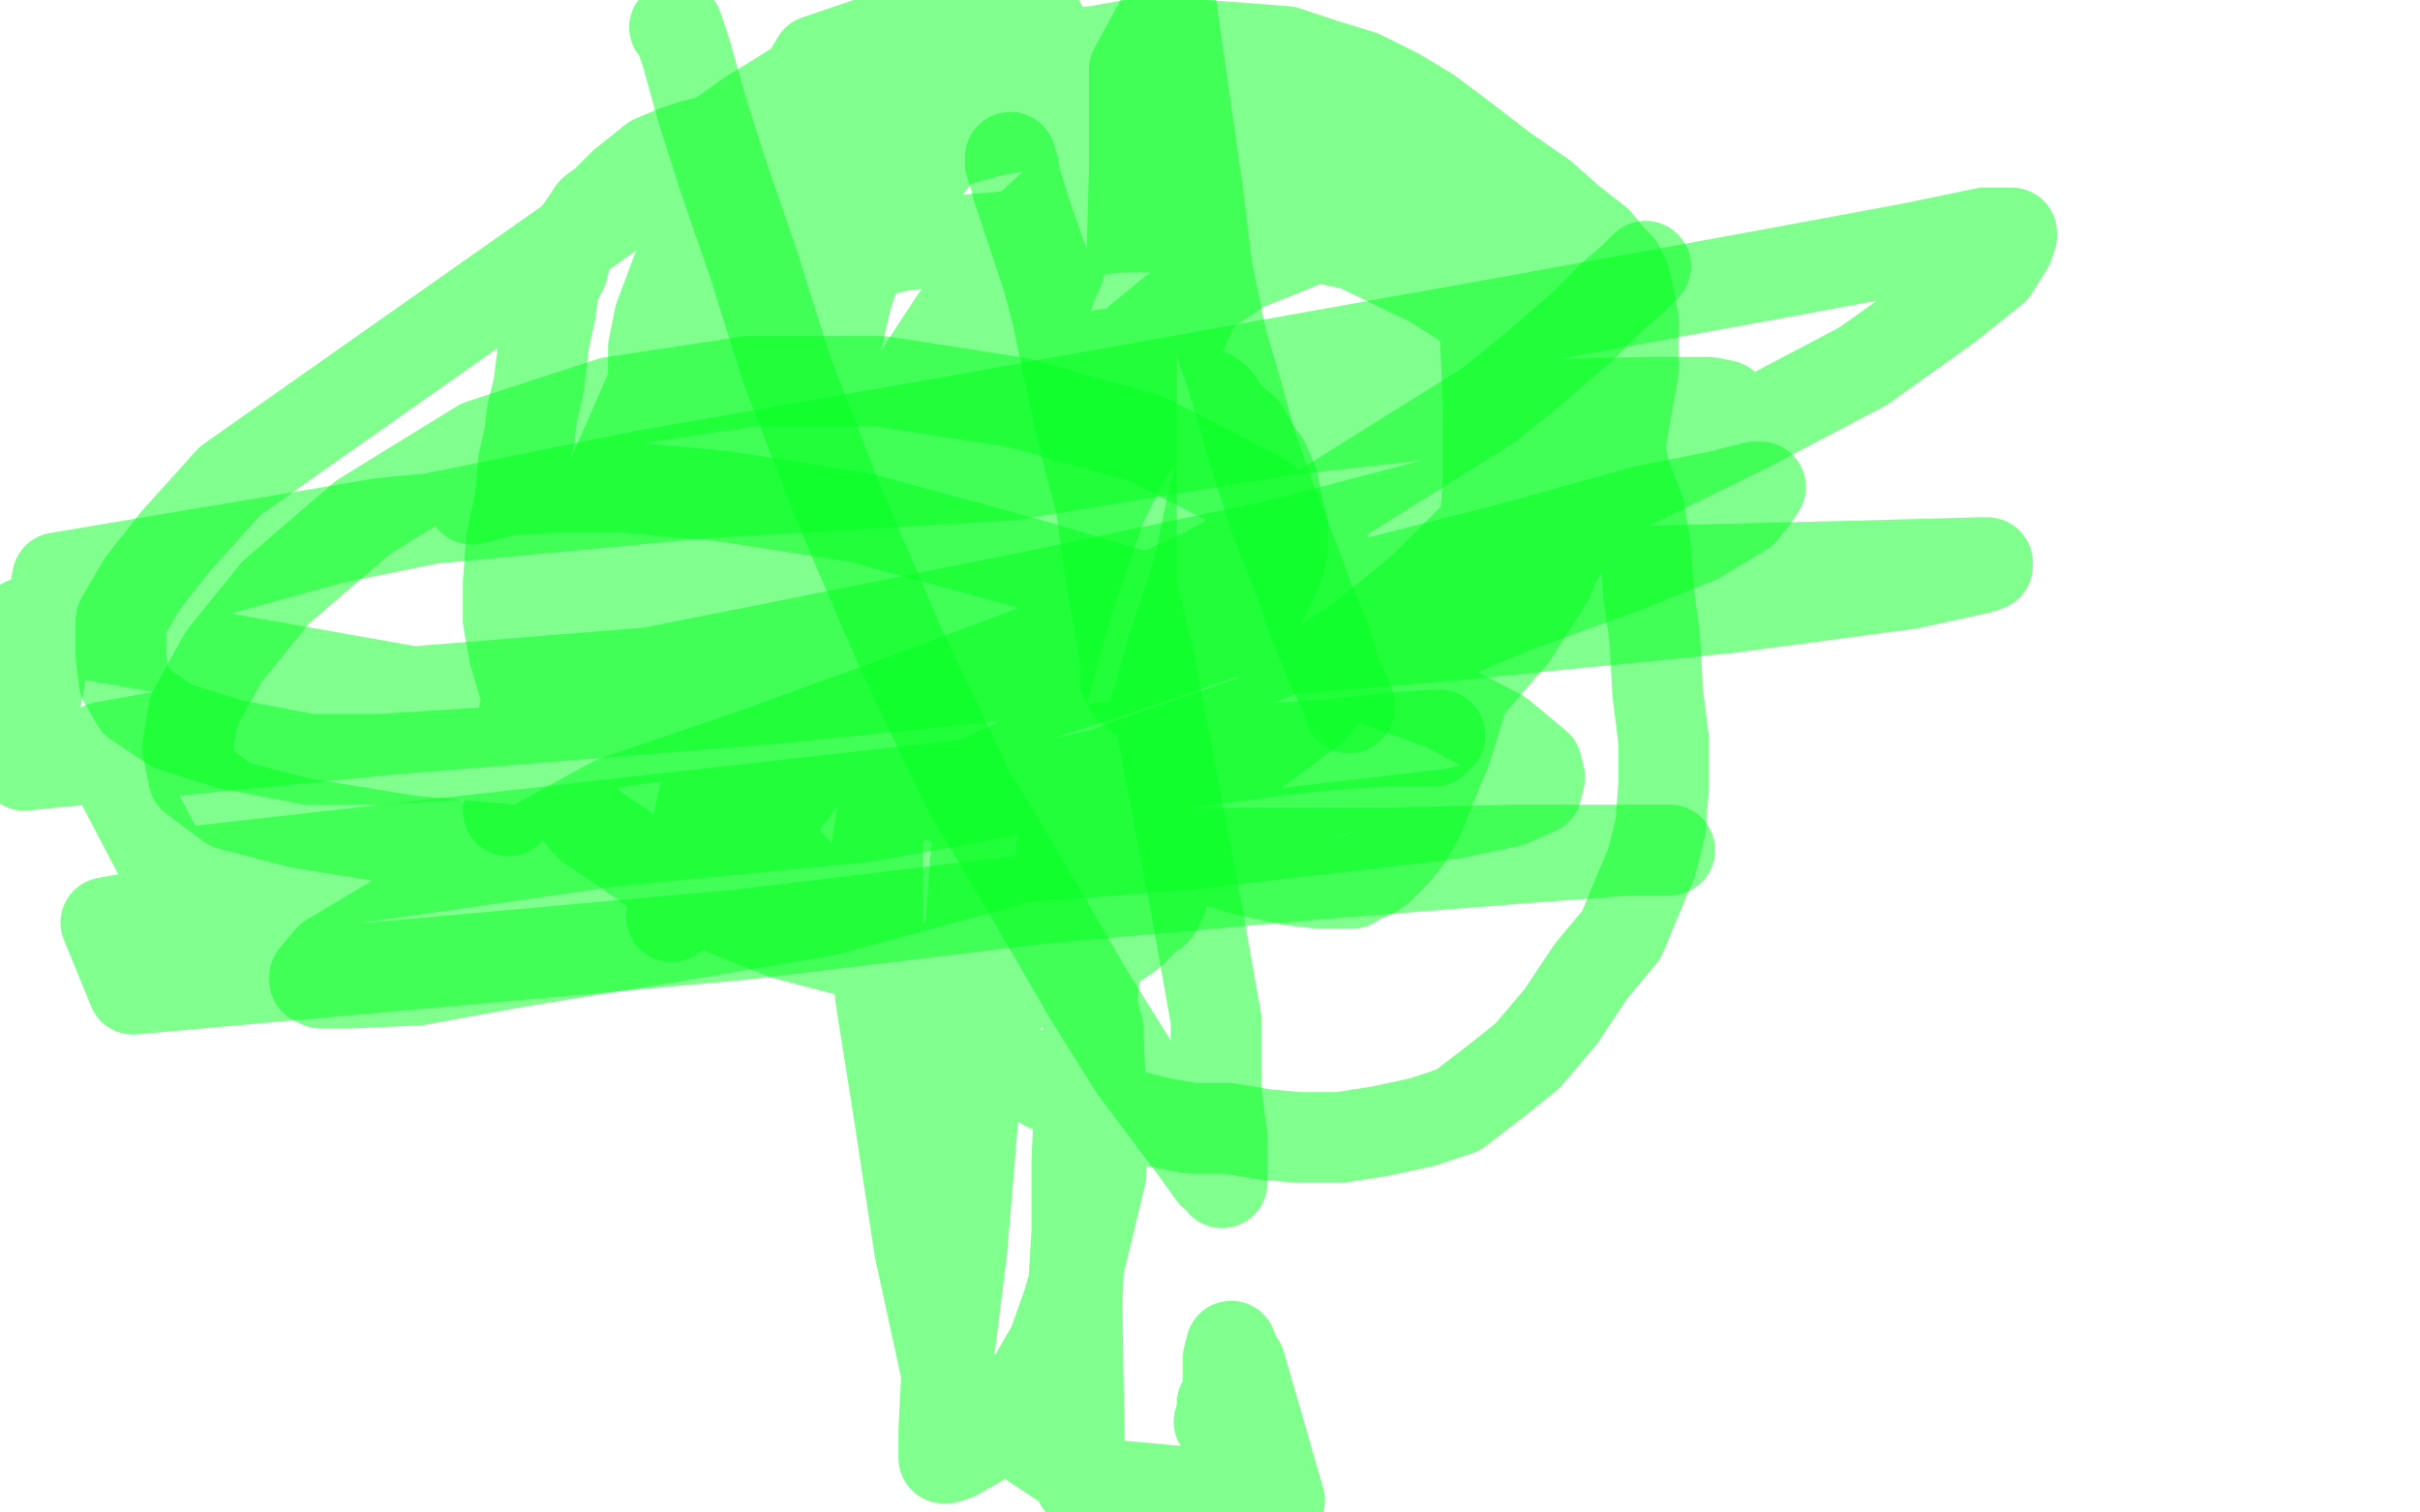
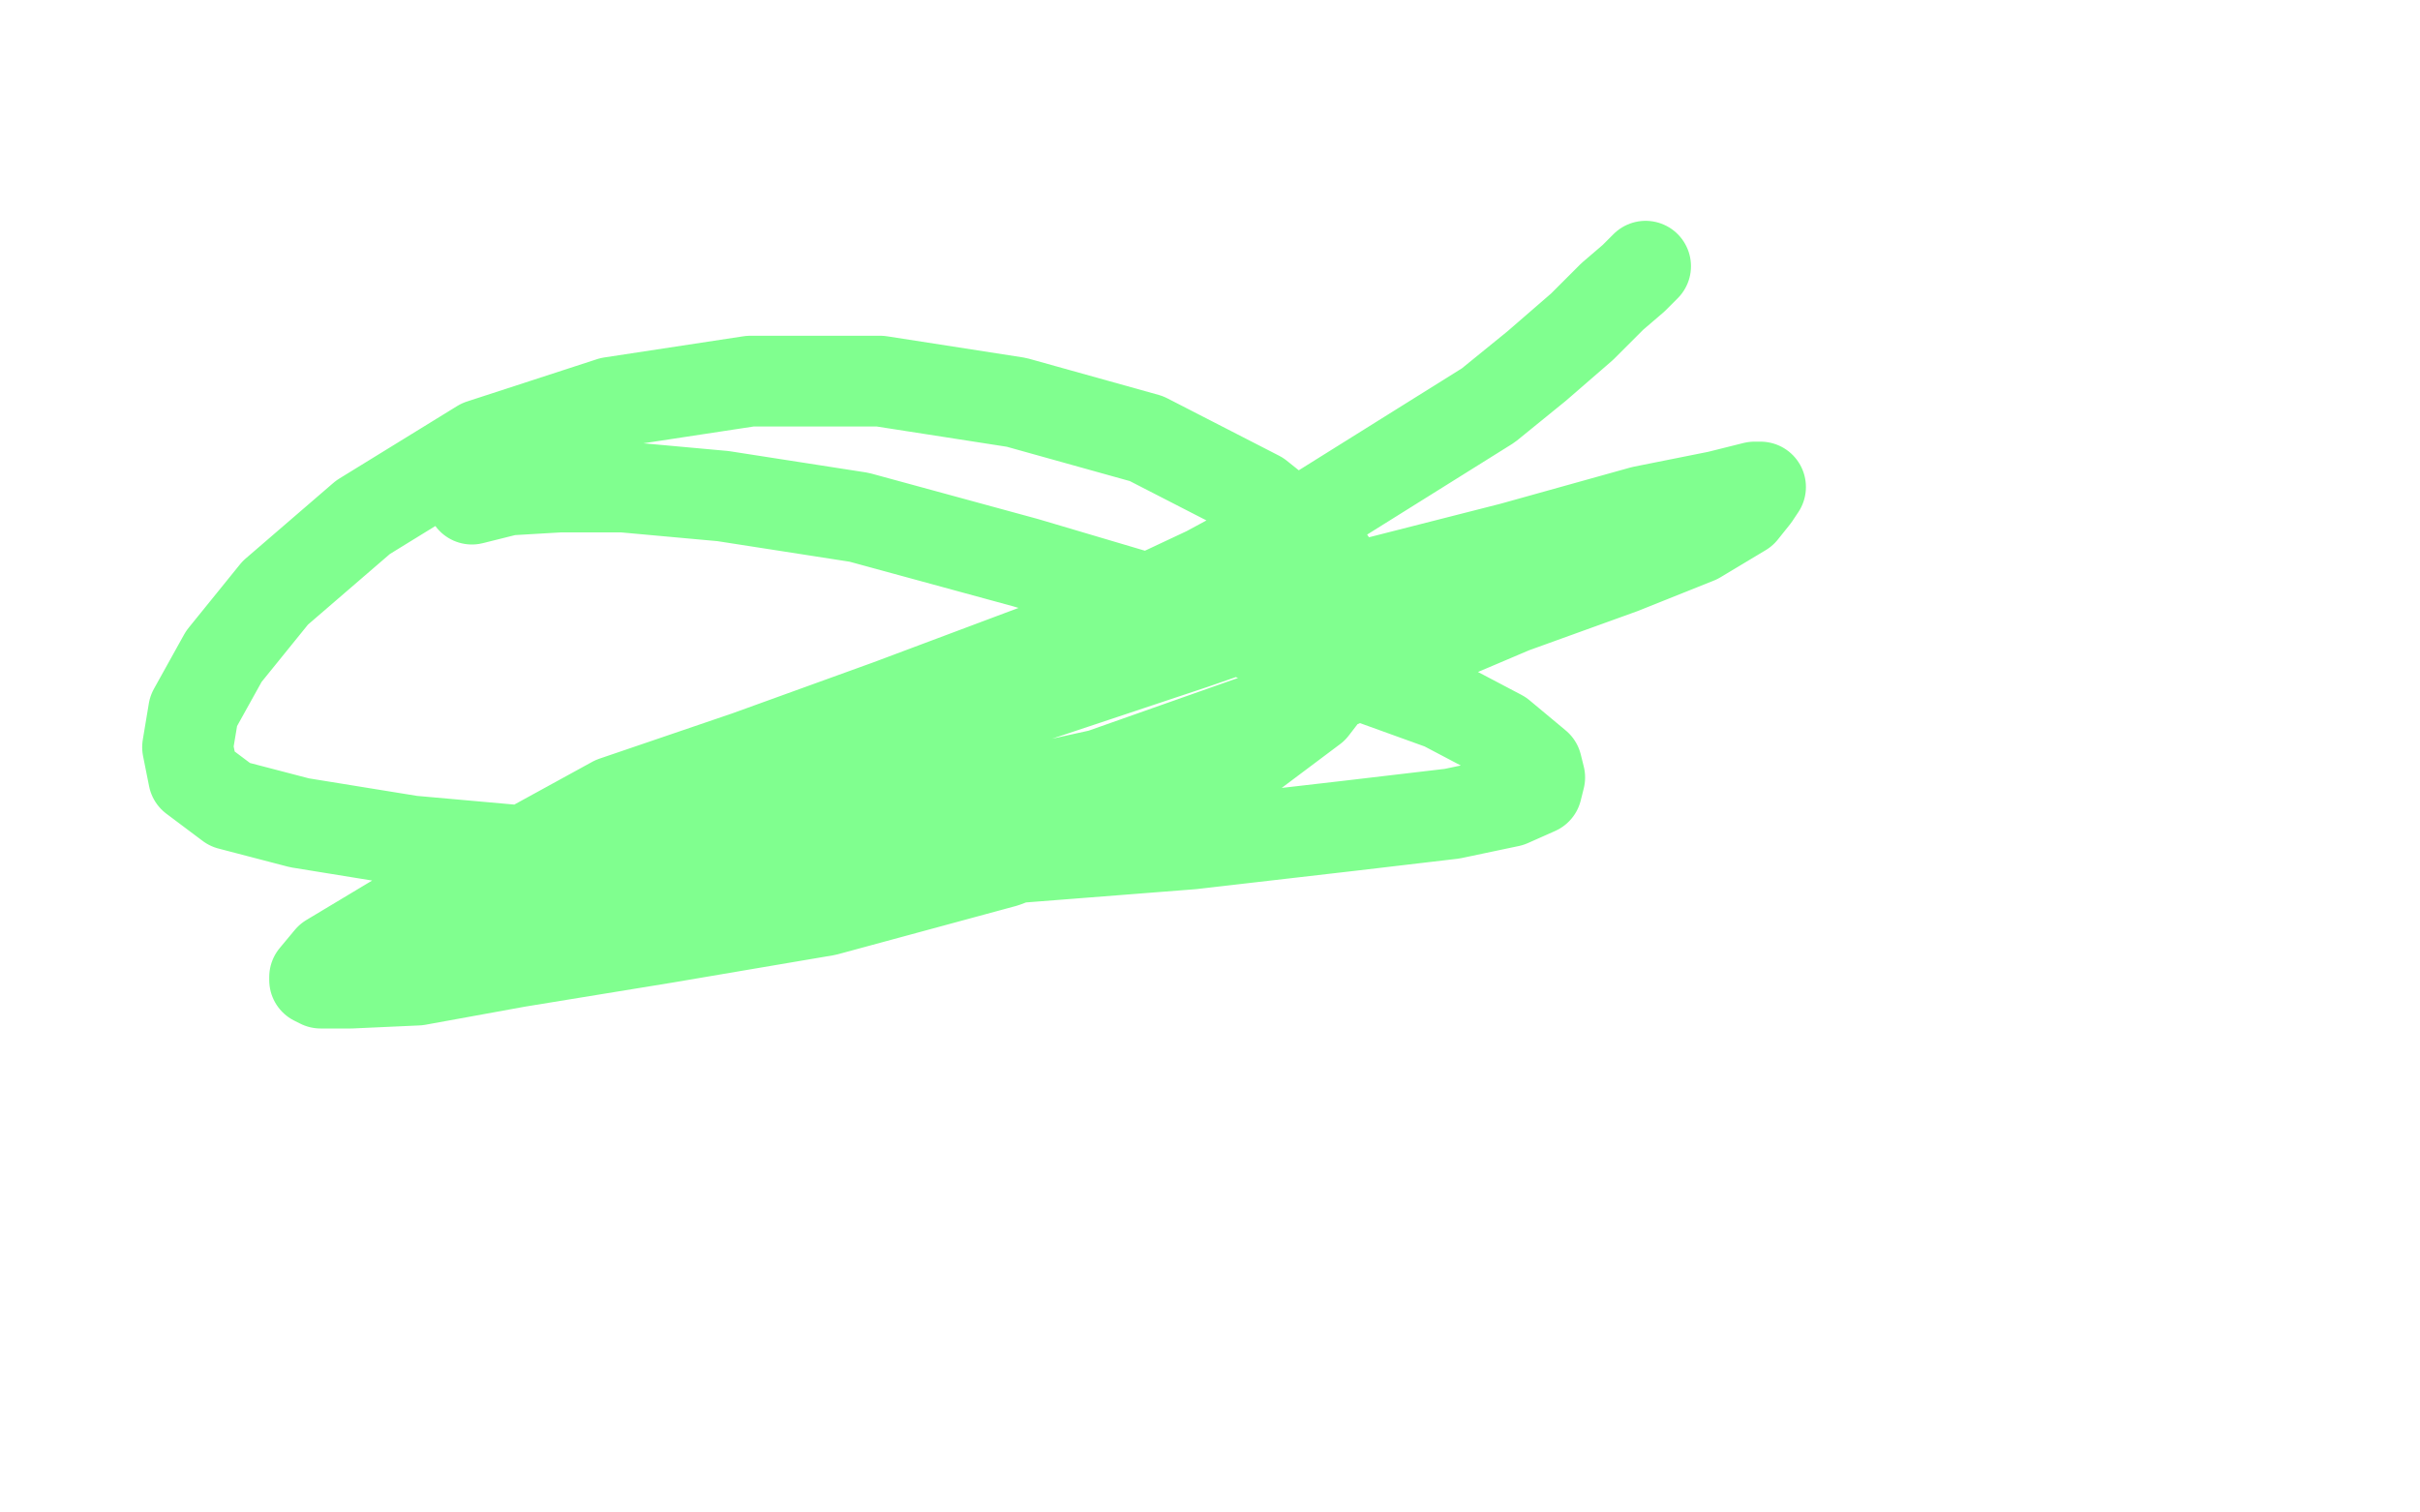
<svg xmlns="http://www.w3.org/2000/svg" width="800" height="500" version="1.1" style="stroke-antialiasing: false">
  <desc>This SVG has been created on https://colorillo.com/</desc>
-   <rect x="0" y="0" width="800" height="500" style="fill: rgb(255,255,255); stroke-width:0" />
-   <polyline points="259,153 255,146 251,141 248,137 244,136 242,134 241,133 240,133 238,134 235,136 232,137 229,139 224,143 221,146 216,150 213,153 210,157 206,160 204,163 203,166 202,169 202,173 202,177 202,181 201,185 201,189 201,194 201,198 201,201 201,205 201,206 202,209 203,210 204,212 205,215 206,217 207,218 208,219 208,220 209,221 210,221 211,221 212,221 215,221 219,221 222,221 228,221 232,220 239,218 244,217 252,214 256,213 260,211 265,209 270,208 273,205 276,203 280,200 283,197 288,193 293,188 298,184 301,181 306,177 310,173 313,170 316,167 320,164 323,160 326,157 330,153 333,149 336,145 339,141 341,136 344,133 346,129 348,126 348,125 351,123 352,122 356,121 358,121 360,119 363,118 366,117 369,117 372,117 374,117 376,117 379,118 382,120 385,121 390,124 395,128 400,132 405,137 411,142 415,149 418,153 421,160 422,166 424,174 424,181 423,186 420,193 416,201 412,210 408,221 403,233 399,245 394,253 392,263 388,272 388,277 386,284 386,289 385,293 384,297 382,301 378,304 373,309 364,315 351,319 337,321 320,321 303,320 283,315 260,309 240,301 221,291 207,281 195,273 185,261 180,249 175,233 170,216 168,205 168,193 169,179 172,165 173,153 175,144 176,136 178,128 179,120 180,112 182,103 183,95 186,89 188,81 192,76 196,70 200,67 203,64 206,61 211,57 216,53 223,50 229,48 237,46 248,45 260,44 272,42 284,41 296,39 308,39 319,39 331,39 344,40 358,41 372,45 385,46 397,47 405,49 413,52 421,54 428,56 432,58 437,60 440,61 444,63 447,65 452,68 456,72 461,75 468,79 475,84 482,88 490,93 499,101 508,106 515,113 522,121 526,127 530,136 535,146 537,156 542,169 544,182 545,196 547,211 548,229 550,245 550,259 549,273 546,285 541,297 536,309 526,321 516,336 505,349 495,357 482,367 470,371 456,374 443,376 429,376 418,375 406,373 394,373 383,371 371,368 358,363 346,359 336,353 325,347 316,341 308,335 300,328 288,317 276,303 263,288 252,276 240,261 232,249 227,240 223,232 219,223 216,215 214,207 213,199 212,189 212,177 212,164 212,150 214,138 216,127 216,115 218,105 221,97 224,89 228,81 232,77 236,72 242,66 248,61 257,55 268,49 280,43 294,37 308,30 320,26 334,21 348,18 362,17 373,15 385,15 398,15 412,16 425,17 437,21 450,25 462,31 472,37 484,46 497,56 510,65 519,73 528,80 532,85 535,88 537,92 538,96 539,101 540,106 540,114 540,122 538,133 536,145 531,157 524,169 517,181 508,195 495,208 482,217 470,225 456,231 440,237 420,242 398,248 376,251 352,253 331,253 308,253 286,252 268,249 252,245 237,241 229,237 224,233 220,229 217,225 214,218 212,209 208,198 207,189 207,178 207,169 209,157 212,145 217,131 221,119 228,106 237,94 246,83 259,74 273,65 289,57 307,49 329,43 348,40 368,38 386,38 405,38 423,39 440,44 454,50 467,61 478,76 486,93 491,111 492,135 492,158 490,185 486,210 483,232 478,248 473,260 469,270 465,277 461,282 456,287 453,289 450,290 447,292 442,292 436,292 427,291 413,288 396,283 372,274 347,262 320,245 292,229 272,214 251,197 238,183 228,169 224,157 224,145 225,133 229,123 235,114 243,105 253,96 265,90 281,85 299,81 323,79 348,77 372,75 400,75 424,76 448,81 473,93 492,105 507,117 516,129 521,141 521,155 520,170 512,191 500,210 487,225 472,237 456,251 441,261 427,267 413,271 400,273 386,274 371,274 357,273 347,271 340,268 336,265 332,261 328,256 327,249 326,240 326,226 326,213 331,197 338,174 347,153 358,131 371,117 388,103 411,88 436,78 458,74 479,73 496,73 510,78 520,83 526,88 530,97 530,108 529,121 521,136 505,155 488,177 470,195 449,212 429,225 408,236 387,242 368,247 346,249 325,249 308,248 292,245 280,242 272,237 267,233 264,228 263,220 263,208 267,196 273,182 283,164 298,133 315,107 333,82 348,68 362,53 376,42 391,36 401,31 409,30 413,30 415,30 416,32 416,37 416,44 416,53 409,69 401,87 390,111 373,138 354,165 332,188 311,208 284,225 254,237 220,243 191,247 158,249 126,251 102,251 76,246 57,240 45,232 41,225 40,217 40,205 47,193 58,179 76,159 248,38 282,17 312,3 344,8 332,22 295,70 242,142 220,173 200,205 188,230 178,249 173,261 169,266 168,268 174,260 184,245 193,229 208,208 224,184 243,147 260,113 276,83 288,53 302,27 311,6 270,20 252,50 235,84 215,129 194,177 178,214 173,237 170,251 170,257 171,257 172,257 177,255 185,251 196,245 204,236 214,224 224,209 236,188 252,161 264,135 273,114 280,98 284,86 285,80 285,77 280,98 271,137 256,184 244,227 233,262 228,285 223,299 222,302 222,303 225,301 234,293 244,282 257,268 274,245 292,215 310,177 324,145 338,115 350,89 355,72 358,60 359,56 359,55 356,59 352,75 346,100 340,134 336,175 328,220 324,265 321,305 321,325 322,334 324,337 325,338 329,334 336,327 344,318 351,308 359,296 365,281 373,264 380,241 388,213 396,189 400,170 404,154 405,143 404,135 402,132 399,130 396,130 392,131 383,137 373,149 364,167 353,199 341,242 331,292 323,353 318,413 313,453 312,473 312,480 312,482 313,482 316,481 323,477 332,468 341,457 348,445 353,431 358,413 364,388 364,365 363,340 357,317 352,299 346,287 339,278 330,270 322,266 313,264 305,262 300,262 296,262 292,267 290,279 290,300 291,329 297,367 304,413 314,459 352,484 354,440 356,407 356,383 357,362 360,338 363,313 364,295 364,280 366,266 368,258 370,253 370,252 368,253 364,262 362,281 362,307 360,344 358,388 356,431 357,490 423,496 410,451 408,448 407,445 406,449 406,453 406,460 404,464 404,467 403,470" style="fill: none; stroke: #03ff20; stroke-width: 30; stroke-linejoin: round; stroke-linecap: round; stroke-antialiasing: false; stroke-antialias: 0; opacity: 0.5" />
-   <polyline points="343,257 325,261 325,261 308,265 308,265 294,267 294,267 286,269 286,269 282,269 282,269 280,269 280,269 285,269 285,269 320,260 320,260 368,237 424,215 476,192 529,165 578,141 616,121 644,101 659,89 664,81 665,78 665,77 656,77 632,82 578,92 501,106 417,121 317,139 214,157 110,178 8,206 161,233 257,214 342,197 423,180 488,163 536,151 560,141 569,136 570,135 570,134 565,133 544,133 498,134 426,142 334,157 232,163 126,173 19,191 8,253 130,241 255,231 373,219 480,210 571,201 631,193 654,188 657,187 657,186 654,186 618,187 536,189 452,198 354,210 244,220 133,229 34,247 56,289 341,257 413,248 457,245 474,245 476,243 474,243 459,244 423,248 363,256 286,270 203,278 119,290 35,305 44,327 245,309 344,297 435,289 499,284 539,281 551,281 552,281 547,281 530,281 501,281 461,282 421,282 394,282 373,284 360,284 353,284 352,283 351,282 351,280 356,276" style="fill: none; stroke: #03ff20; stroke-width: 30; stroke-linejoin: round; stroke-linecap: round; stroke-antialiasing: false; stroke-antialias: 0; opacity: 0.5" />
  <polyline points="544,88 540,92 540,92 533,98 533,98 523,108 523,108 508,121 508,121 492,134 492,134 468,149 468,149 436,169 436,169 399,189 399,189 350,212 350,212 294,233 294,233 247,250 247,250 203,265 203,265 172,282 154,293 143,301 138,304 137,306 140,306 151,305 171,301 201,295 247,285 305,269 364,256 415,238 460,218 500,201 536,188 561,178 576,169 580,164 582,161 580,161 568,164 543,169 500,181 449,194 394,213 328,235 260,257 201,276 154,290 124,308 109,317 104,323 104,324 106,325 116,325 138,324 171,318 220,310 273,301 332,285 380,267 414,249 434,234 444,221 447,209 447,196 436,180 416,164 379,145 336,133 291,126 248,126 202,133 159,147 120,171 91,196 74,217 64,235 62,247 64,257 76,266 99,272 136,278 192,283 260,286 330,284 394,279 446,273 480,269 499,265 508,261 509,257 508,253 496,243 477,233 441,220 393,202 339,186 284,171 239,164 206,161 185,161 168,162 160,164 156,165 160,163 167,159 174,153 177,150" style="fill: none; stroke: #03ff20; stroke-width: 30; stroke-linejoin: round; stroke-linecap: round; stroke-antialiasing: false; stroke-antialias: 0; opacity: 0.5" />
-   <polyline points="223,9 224,9 224,9 227,18 227,18 232,36 232,36 239,58 239,58 249,87 249,87 260,122 260,122 277,166 277,166 298,215 298,215 320,261 320,261 342,298 342,298 360,329 360,329 375,353 375,353 387,369 396,381 401,388 404,390 404,391 404,388 404,376 402,361 402,337 396,303 388,261 380,219 370,177 358,134 350,106 345,87 340,73 336,61 335,55 334,53 334,52 334,54 340,73 348,97 353,121 358,144 364,167 367,189 370,206 372,218 372,225 374,228 375,229 375,215 374,193 374,161 374,126 374,91 375,55 375,23 387,1 396,64 399,89 404,113 409,130 414,148 420,165 427,183 433,199 438,211 442,224 445,230 446,233 446,234 445,230 440,220 434,205 428,188 421,170 414,148 407,124 397,95 387,67 375,41" style="fill: none; stroke: #03ff20; stroke-width: 30; stroke-linejoin: round; stroke-linecap: round; stroke-antialiasing: false; stroke-antialias: 0; opacity: 0.5" />
</svg>